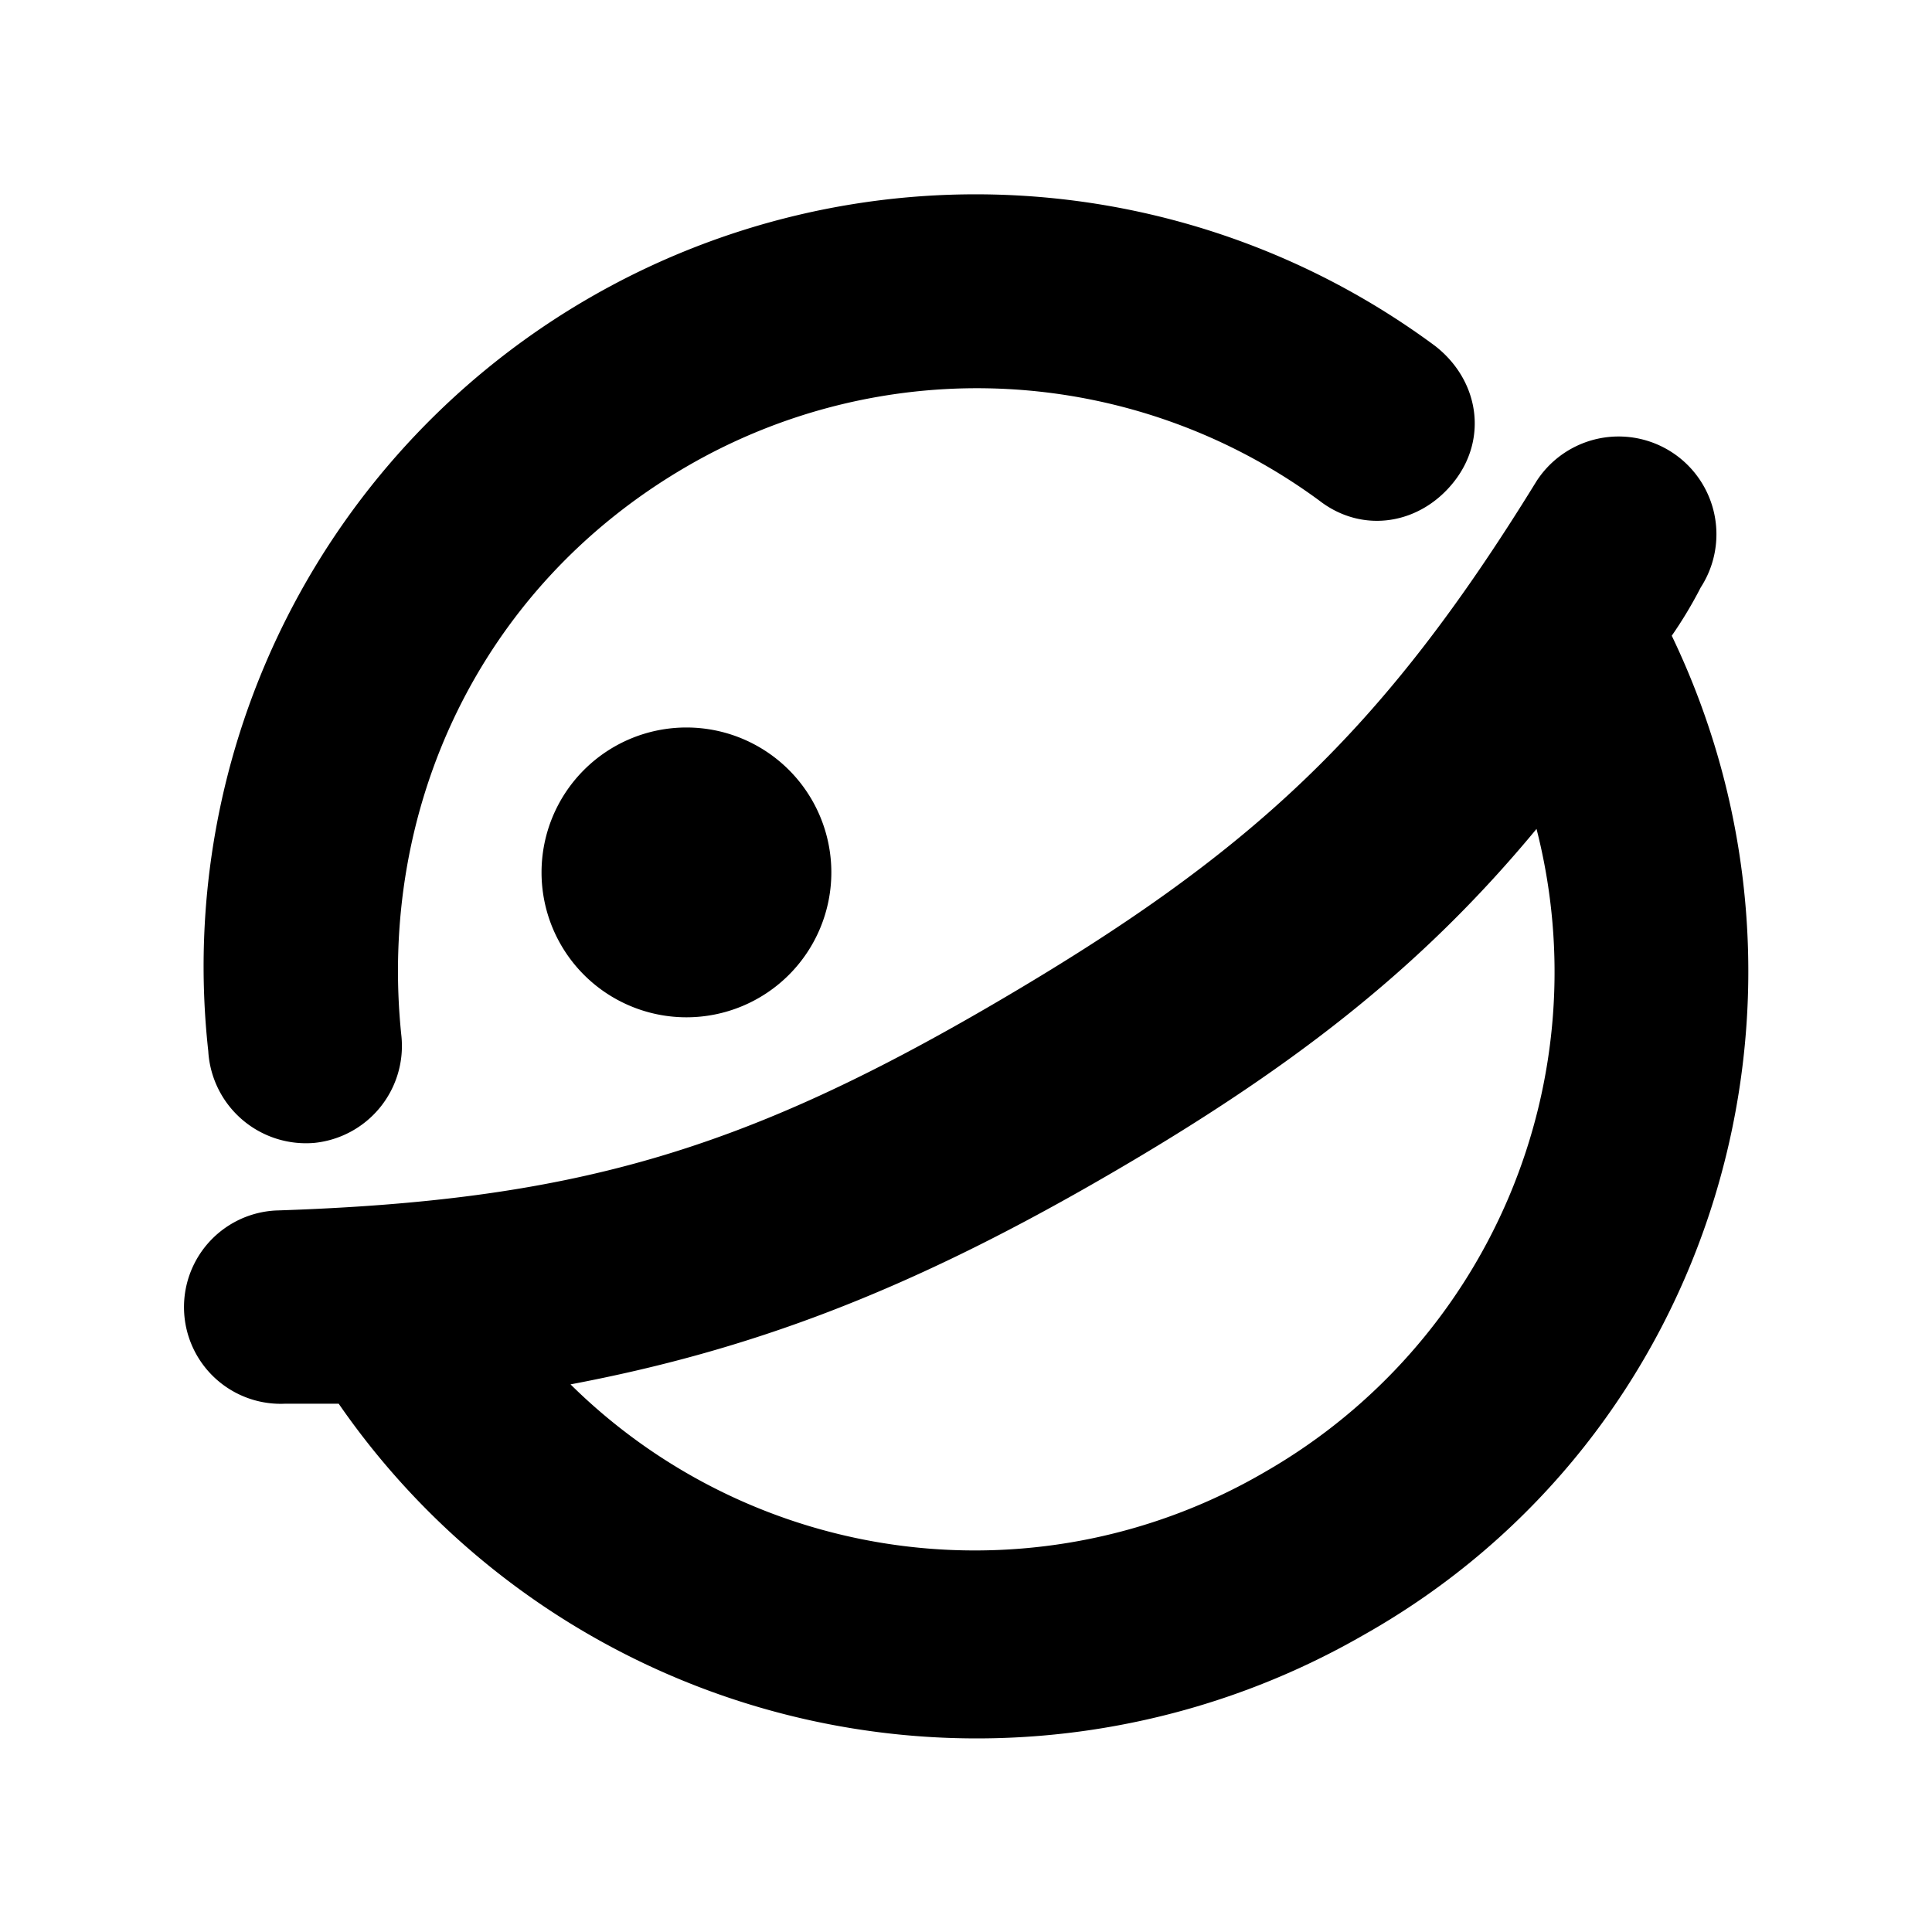
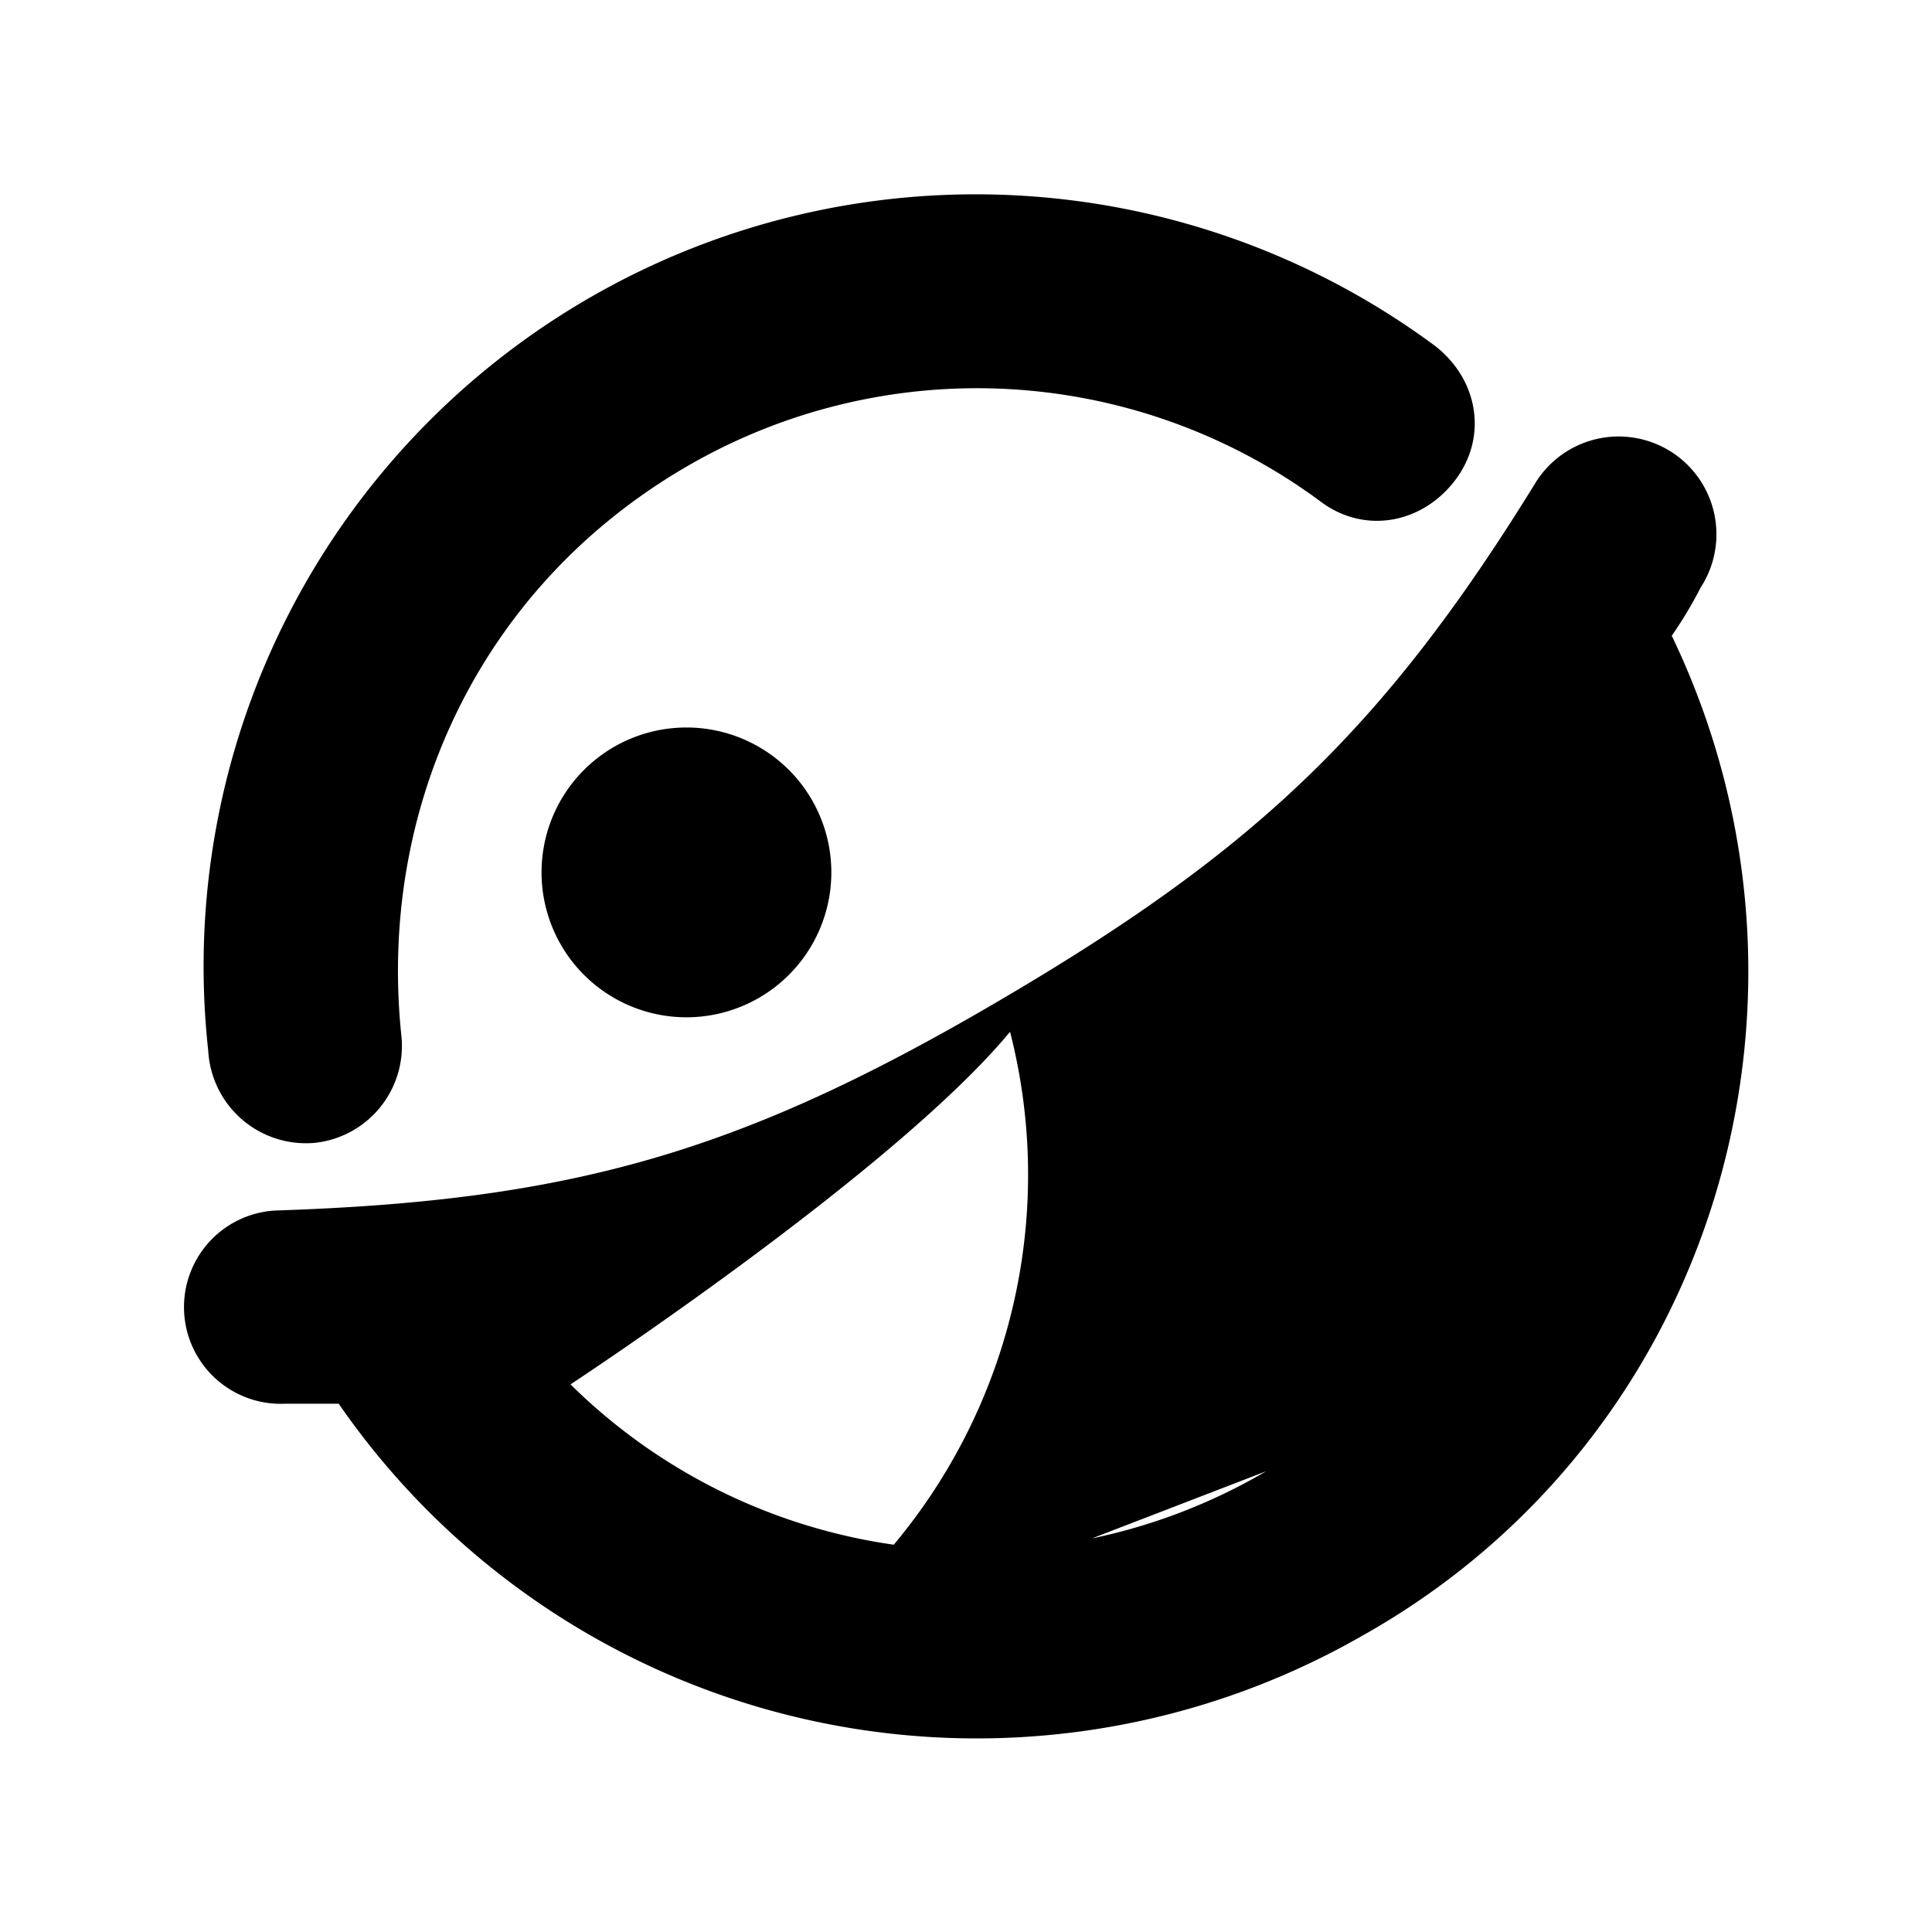
<svg xmlns="http://www.w3.org/2000/svg" fill="#000000" width="800px" height="800px" viewBox="0 0 200 200" data-name="Layer 1" id="Layer_1">
  <title />
-   <path d="M32.56,118.31a10.09,10.09,0,0,0,9-11c-2.5-23.5,8-46.5,29.5-59a59.78,59.78,0,0,1,65.5,3.5c4.5,3.5,10.5,2.5,14-2s2.5-10.5-2-14a79.92,79.92,0,0,0-127,73A10.13,10.13,0,0,0,32.56,118.31Zm140.5-52.5a44,44,0,0,0,3-5,10.12,10.12,0,1,0-17-11c-16,26-29.5,38.5-56,54s-44,20.5-74.5,21.5a10,10,0,0,0,1,20h5.5a80.27,80.27,0,0,0,106,24c36.5-20.5,50-66,32-103.5Zm-42,86.5a59.55,59.55,0,0,1-72-9c18.5-3.5,34.5-9.5,54.5-21s33.5-22,45.5-36.5a59.66,59.66,0,0,1-28,66.5Zm-75-62a15,15,0,0,0,30,0h0a15,15,0,0,0-30,0Z" />
+   <path d="M32.56,118.31a10.09,10.09,0,0,0,9-11c-2.5-23.5,8-46.5,29.5-59a59.78,59.78,0,0,1,65.5,3.5c4.5,3.5,10.5,2.5,14-2s2.5-10.5-2-14a79.92,79.92,0,0,0-127,73A10.13,10.13,0,0,0,32.56,118.31Zm140.5-52.5a44,44,0,0,0,3-5,10.12,10.12,0,1,0-17-11c-16,26-29.5,38.5-56,54s-44,20.5-74.5,21.5a10,10,0,0,0,1,20h5.5a80.27,80.27,0,0,0,106,24c36.5-20.5,50-66,32-103.5Zm-42,86.5a59.55,59.55,0,0,1-72-9s33.5-22,45.5-36.5a59.66,59.66,0,0,1-28,66.5Zm-75-62a15,15,0,0,0,30,0h0a15,15,0,0,0-30,0Z" />
</svg>